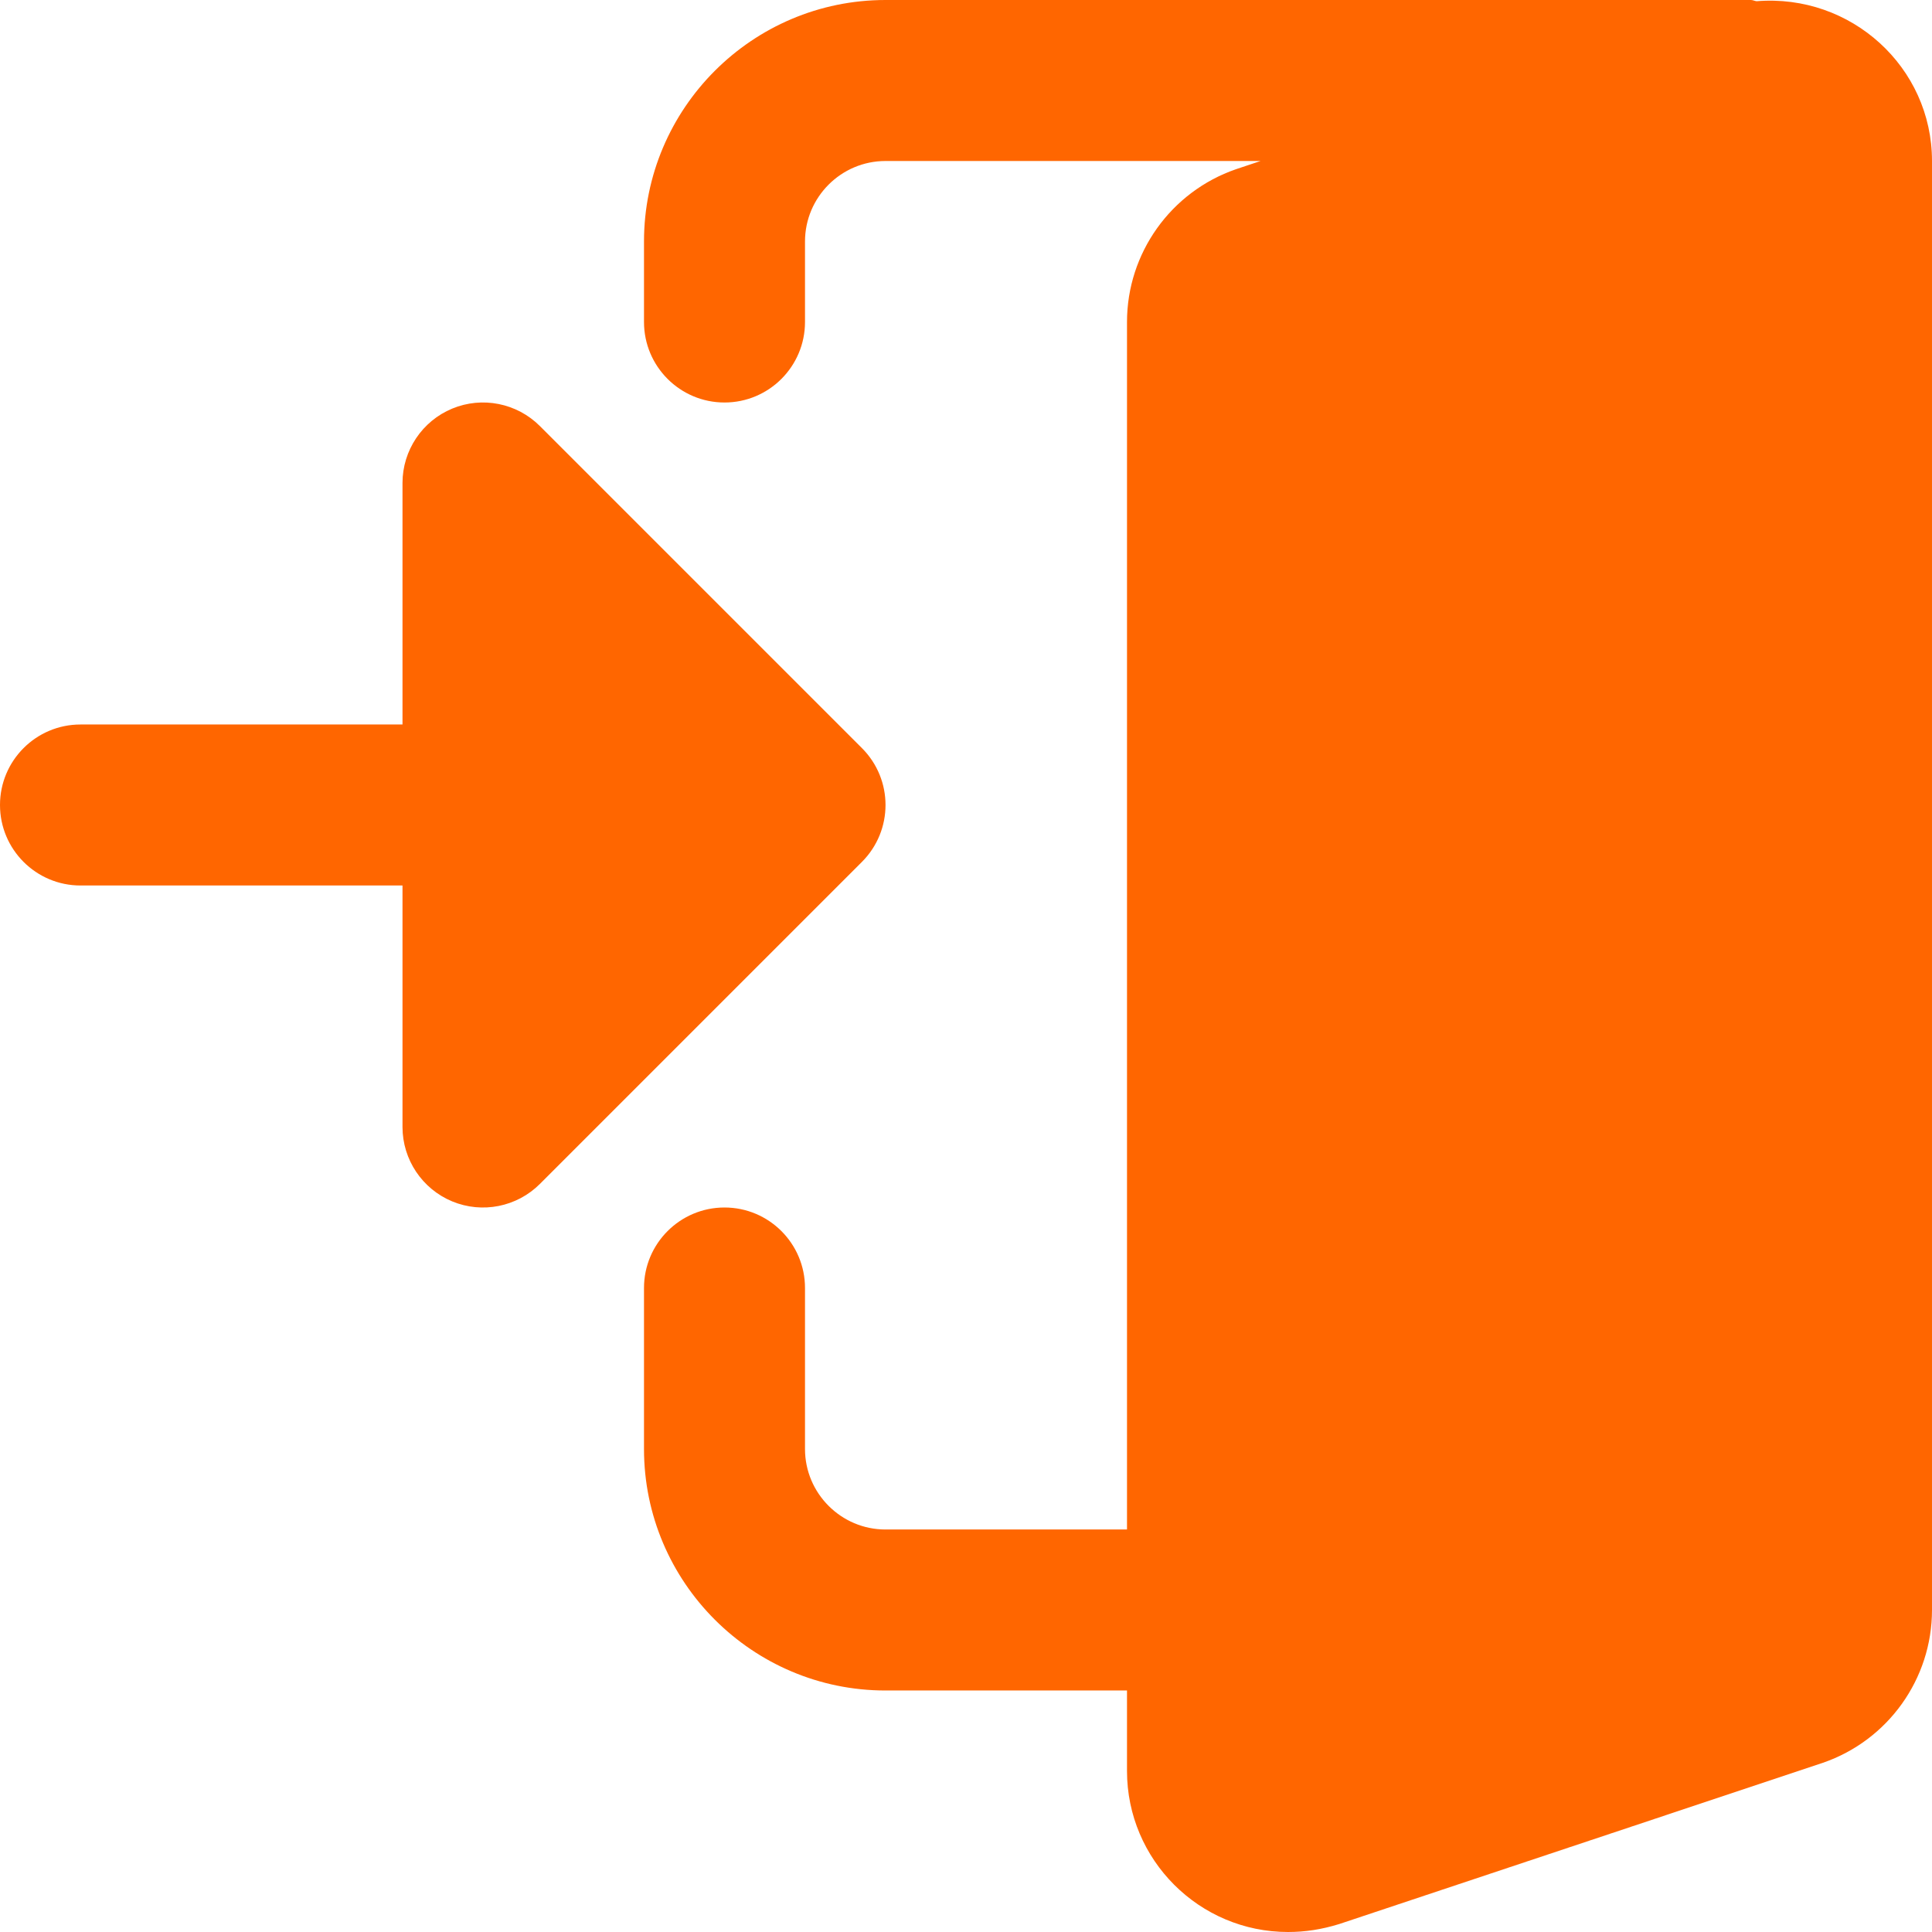
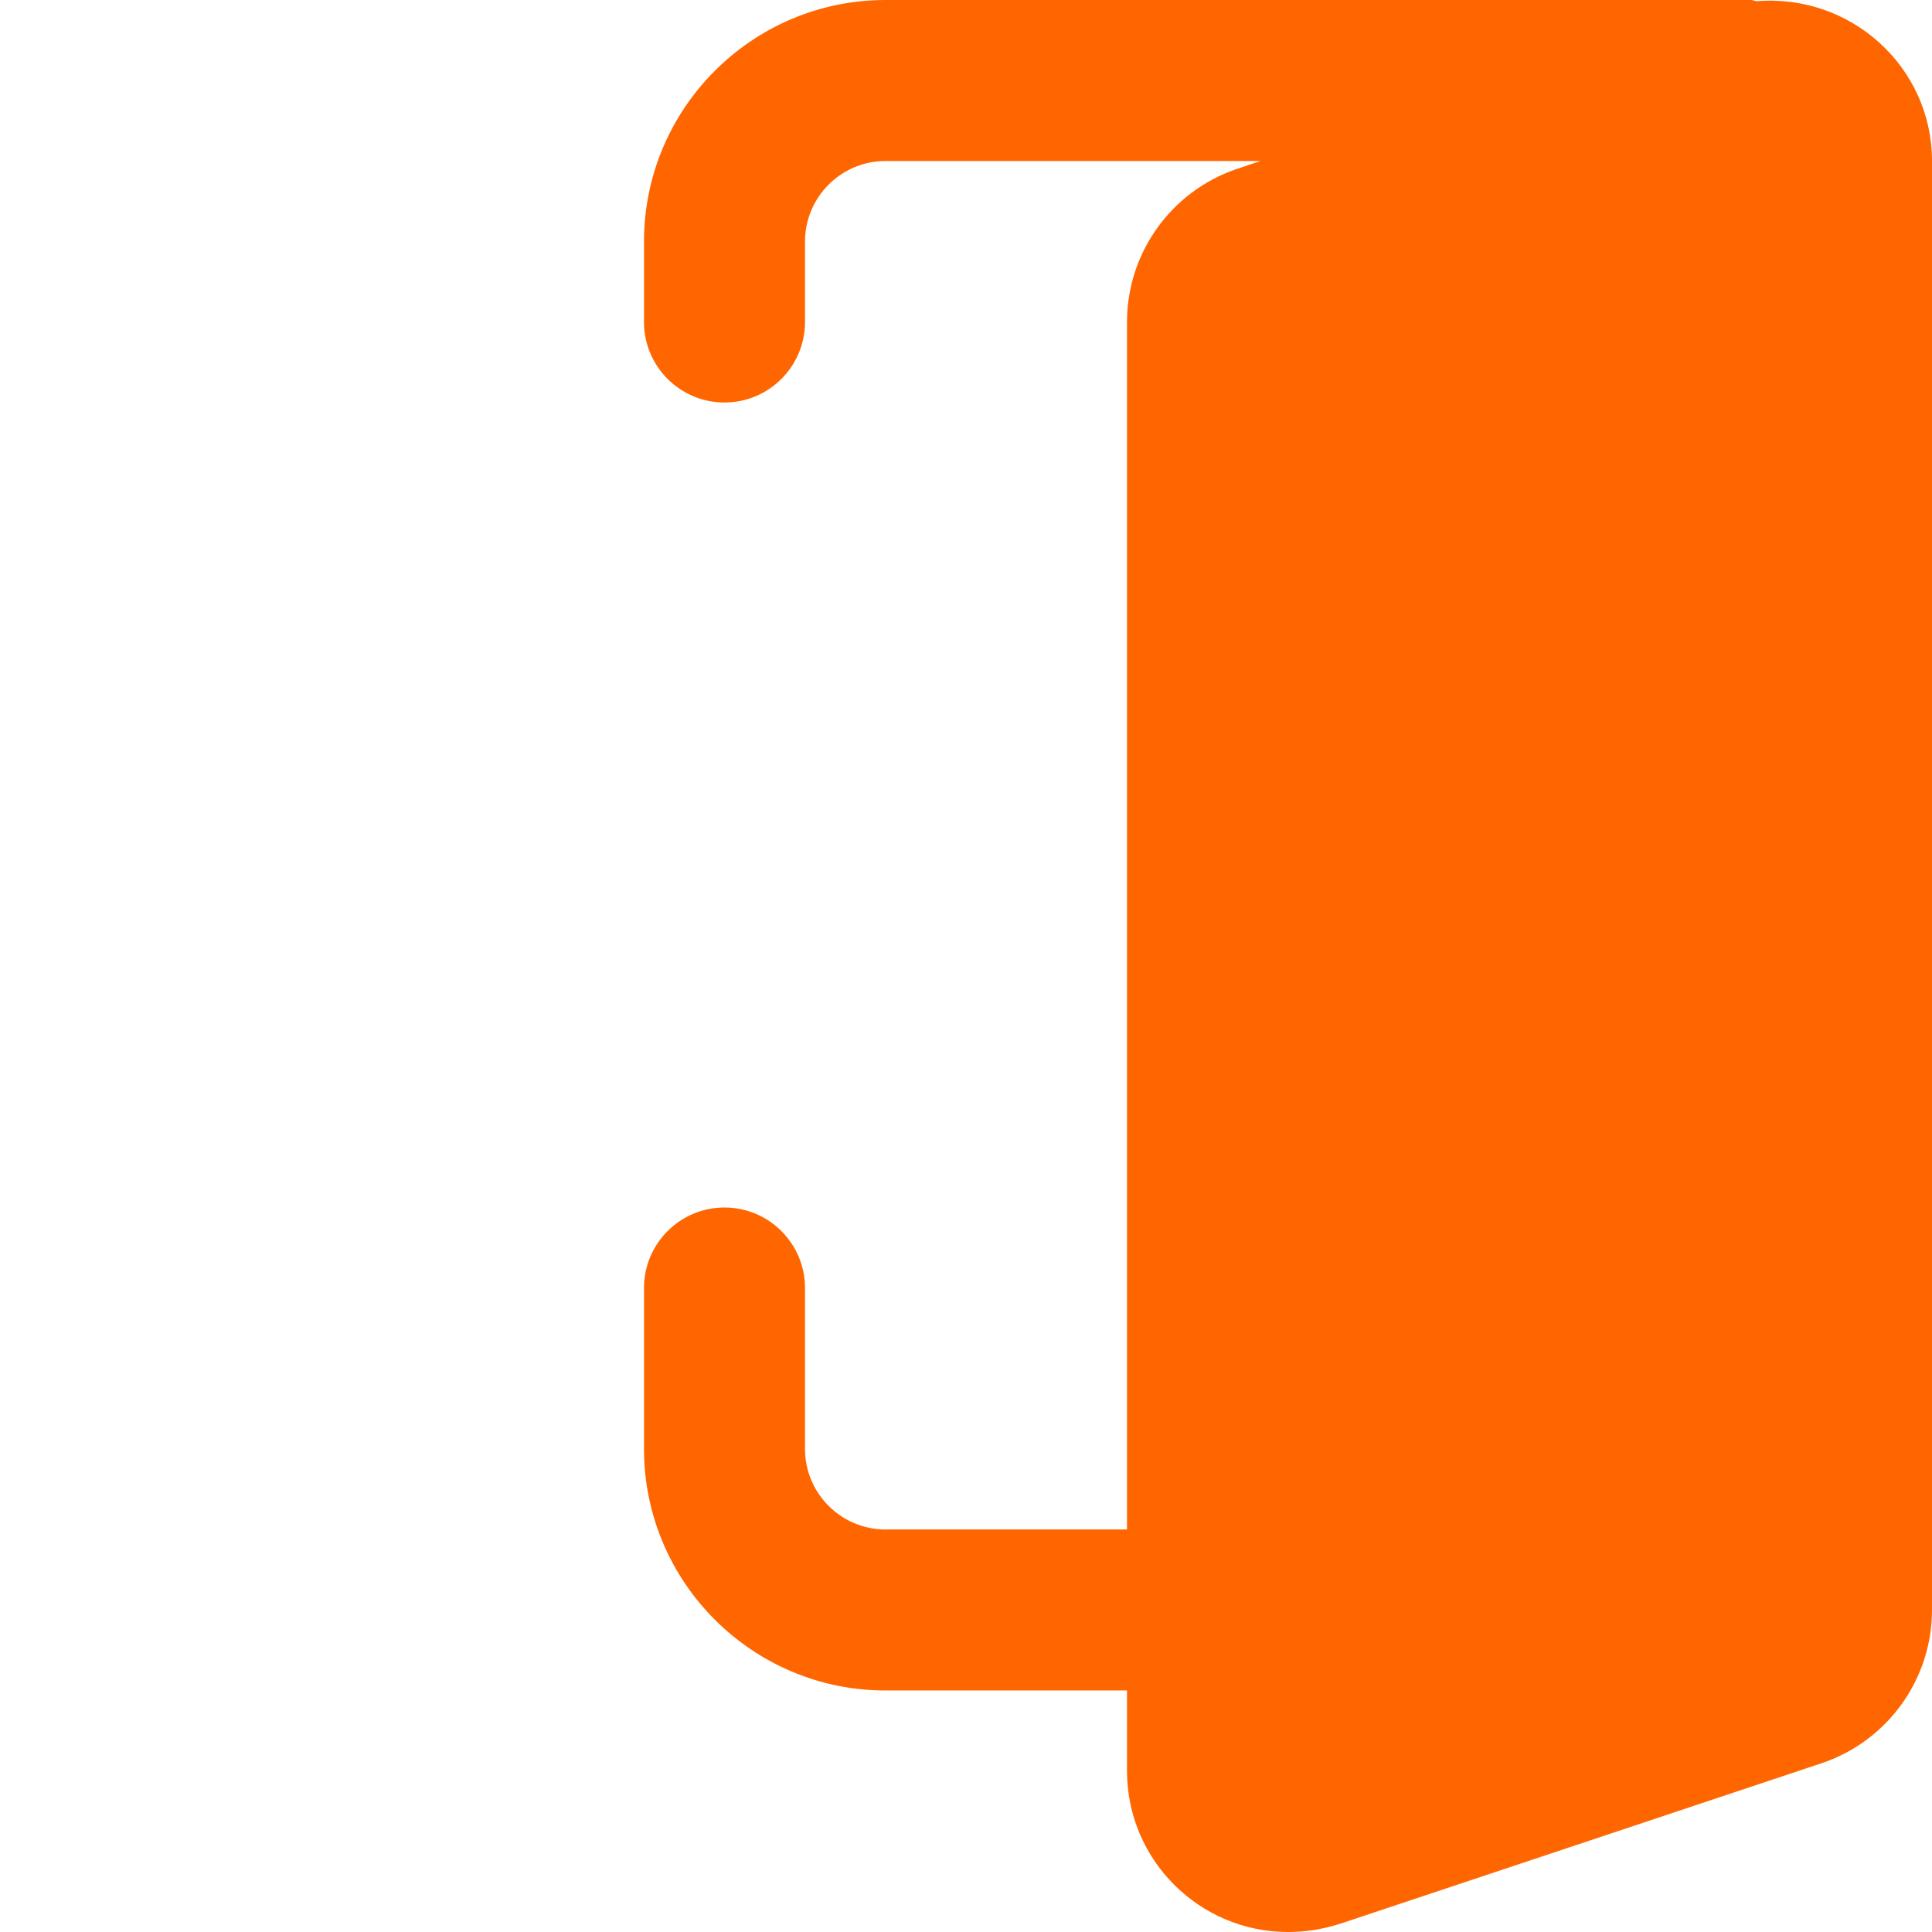
<svg xmlns="http://www.w3.org/2000/svg" version="1.1" width="512" height="512" x="0" y="0" viewBox="0 0 24 24" style="enable-background:new 0 0 512 512" xml:space="preserve">
  <g>
    <g>
      <path d="m21.822.015c-.025-.002-.046-.015-.072-.015h-10.75c-1.654 0-3 1.346-3 3v1c0 .552.448 1 1 1s1-.448 1-1v-1c0-.551.449-1 1-1h4.659l-.305.102c-.81.28-1.354 1.043-1.354 1.898v15h-3c-.551 0-1-.449-1-1v-2c0-.552-.448-1-1-1s-1 .448-1 1v2c0 1.654 1.346 3 3 3h3v1c0 1.103.897 2 2 2 .214 0 .417-.031.637-.099l6.008-2.003c.811-.28 1.355-1.043 1.355-1.898v-18c0-1.166-1.005-2.08-2.178-1.985z" fill="#ff6600" data-original="#000000" style="" />
-       <path d="m10.707 9.293-4-4c-.286-.286-.716-.372-1.09-.217-.373.155-.617.52-.617.924v3h-4c-.552 0-1 .448-1 1s.448 1 1 1h4v3c0 .404.244.769.617.924.374.155.804.069 1.09-.217l4-4c.391-.391.391-1.023 0-1.414z" fill="#ff6600" data-original="#000000" style="" />
    </g>
  </g>
</svg>